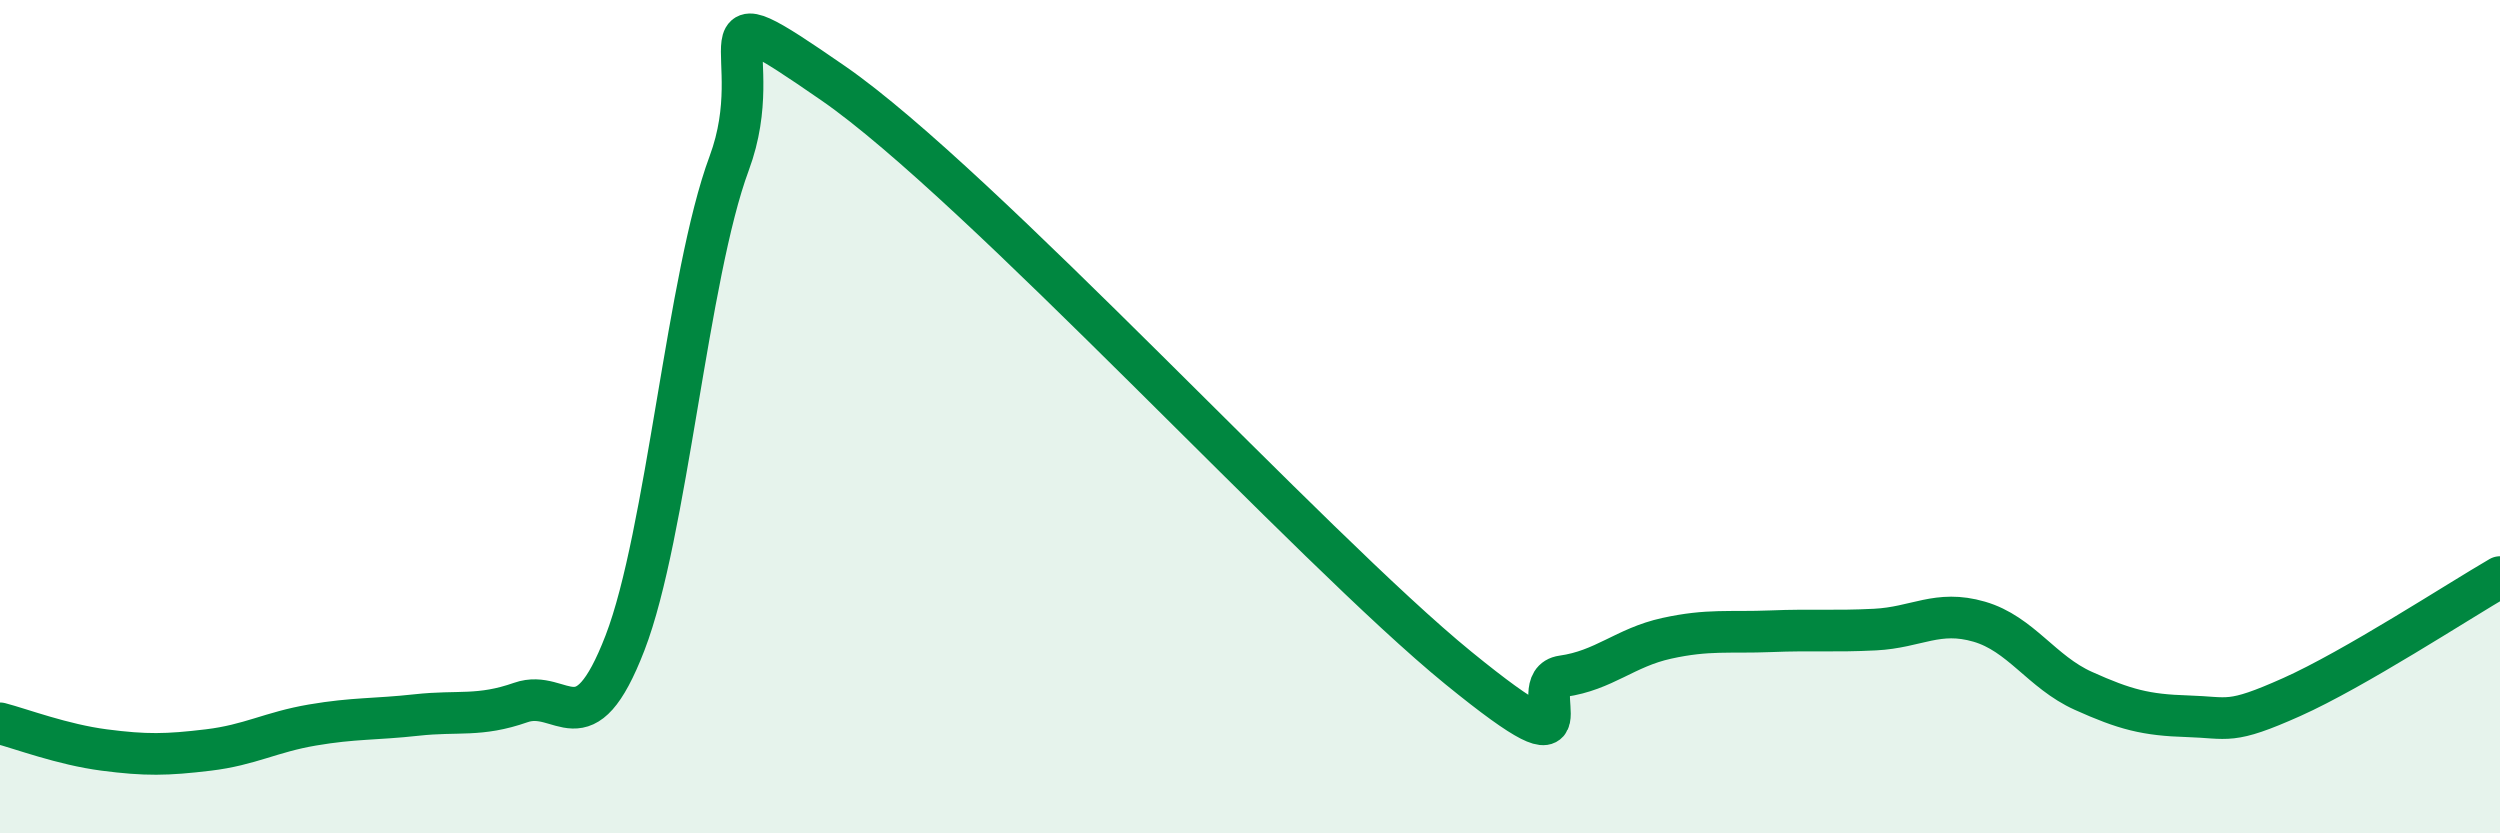
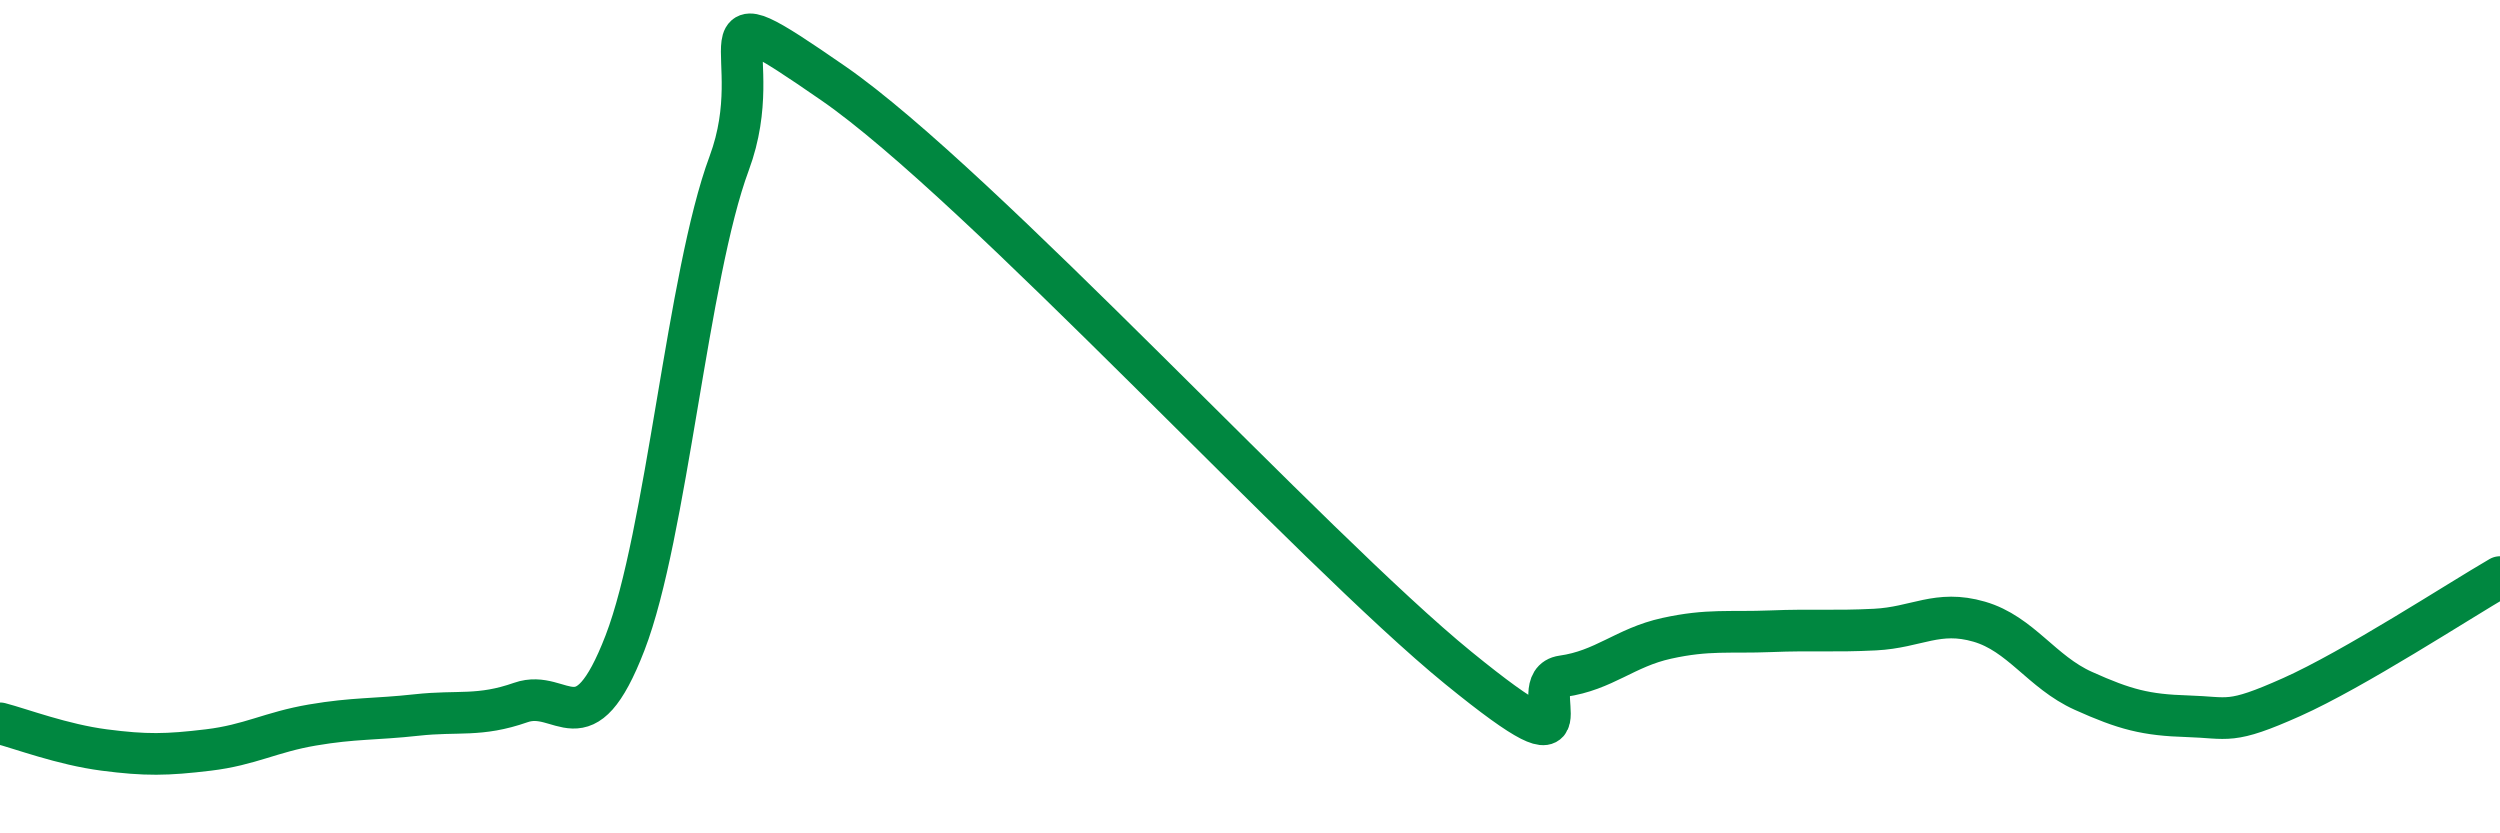
<svg xmlns="http://www.w3.org/2000/svg" width="60" height="20" viewBox="0 0 60 20">
-   <path d="M 0,17.36 C 0.5,17.49 1.5,17.87 2.5,18 C 3.5,18.13 4,18.12 5,18 C 6,17.88 6.5,17.57 7.5,17.4 C 8.5,17.23 9,17.27 10,17.16 C 11,17.05 11.5,17.21 12.5,16.86 C 13.5,16.51 14,18.02 15,15.43 C 16,12.84 16.5,6.61 17.5,3.92 C 18.5,1.23 16.5,-0.42 20,2 C 23.5,4.42 31.5,13.18 35,16.03 C 38.5,18.88 36.5,16.37 37.5,16.23 C 38.5,16.09 39,15.54 40,15.32 C 41,15.1 41.5,15.19 42.5,15.15 C 43.5,15.11 44,15.16 45,15.11 C 46,15.06 46.5,14.63 47.5,14.92 C 48.5,15.21 49,16.13 50,16.58 C 51,17.03 51.5,17.16 52.5,17.19 C 53.5,17.22 53.5,17.4 55,16.73 C 56.5,16.06 59,14.43 60,13.85L60 20L0 20Z" fill="#008740" opacity="0.1" stroke-linecap="round" stroke-linejoin="round" />
  <path d="M 0,17.36 C 0.5,17.49 1.5,17.87 2.5,18 C 3.5,18.13 4,18.12 5,18 C 6,17.88 6.5,17.57 7.5,17.4 C 8.5,17.23 9,17.27 10,17.16 C 11,17.05 11.5,17.21 12.5,16.86 C 13.5,16.51 14,18.02 15,15.43 C 16,12.84 16.5,6.61 17.5,3.92 C 18.5,1.23 16.5,-0.42 20,2 C 23.5,4.42 31.5,13.18 35,16.03 C 38.5,18.88 36.5,16.37 37.5,16.23 C 38.5,16.09 39,15.54 40,15.32 C 41,15.1 41.5,15.19 42.5,15.15 C 43.5,15.11 44,15.16 45,15.11 C 46,15.06 46.5,14.63 47.5,14.92 C 48.5,15.21 49,16.13 50,16.58 C 51,17.03 51.5,17.16 52.5,17.19 C 53.5,17.22 53.5,17.4 55,16.73 C 56.5,16.06 59,14.43 60,13.85" stroke="#008740" stroke-width="1" fill="none" stroke-linecap="round" stroke-linejoin="round" />
</svg>